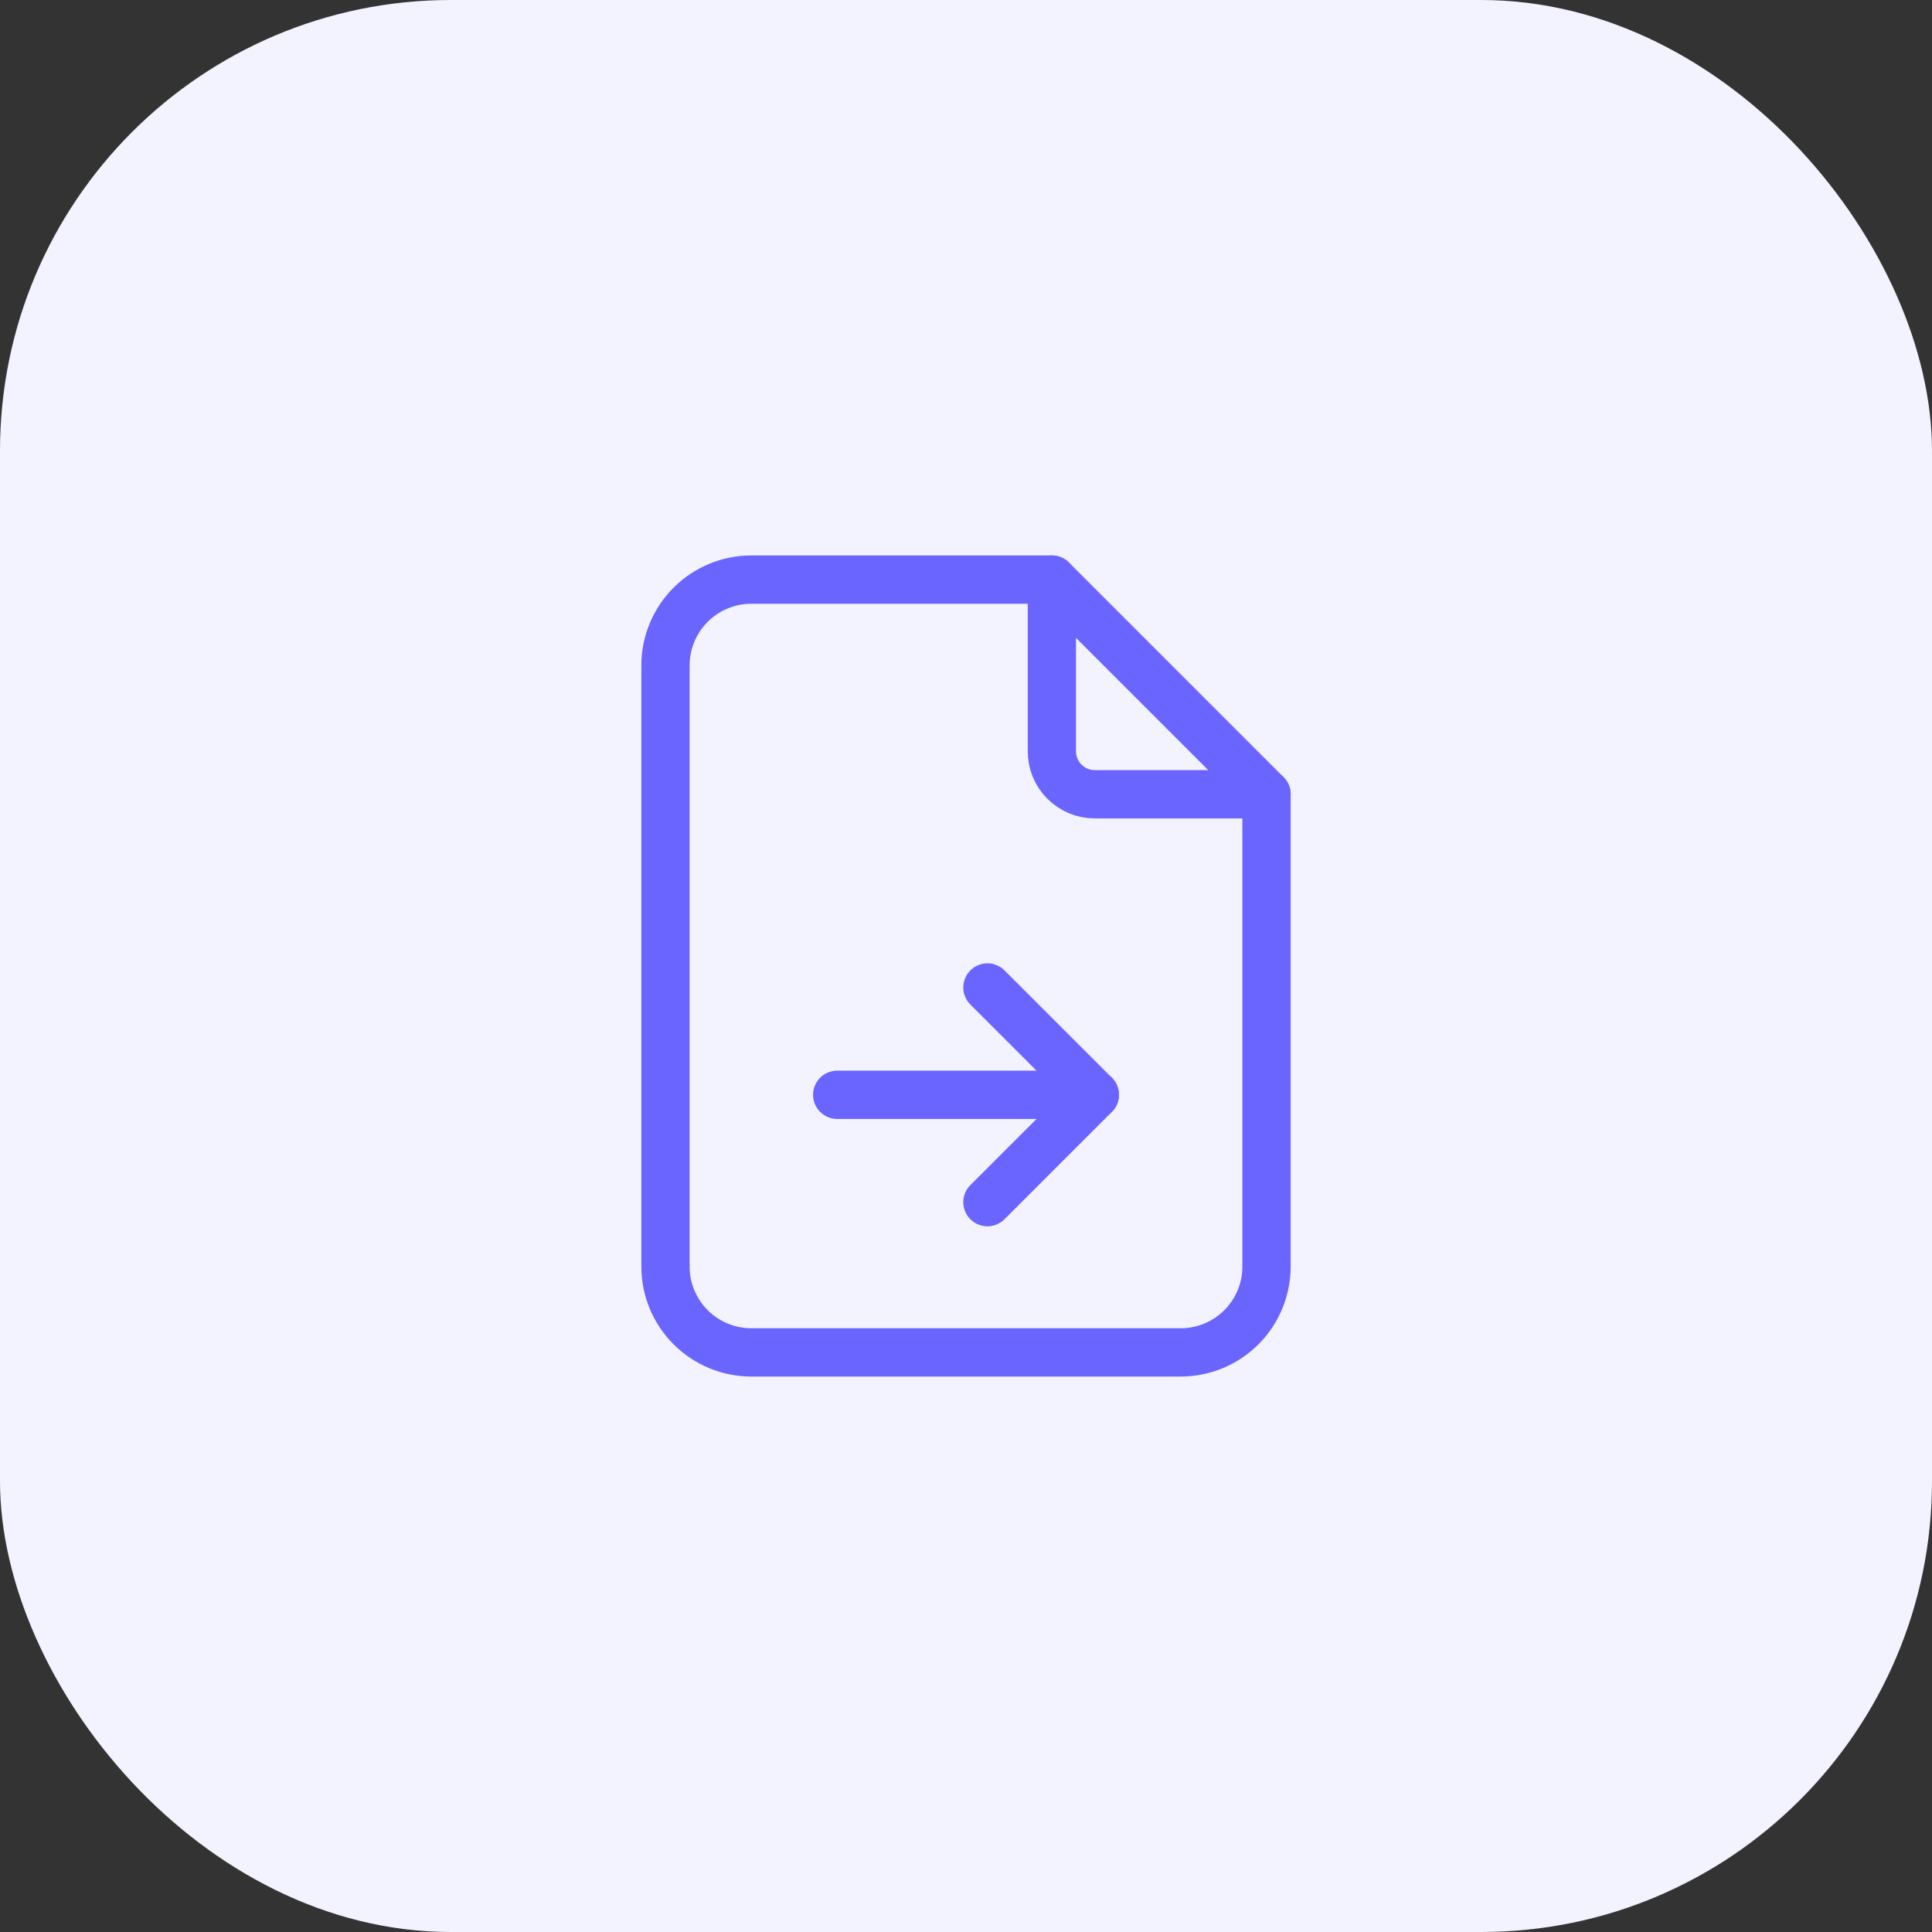
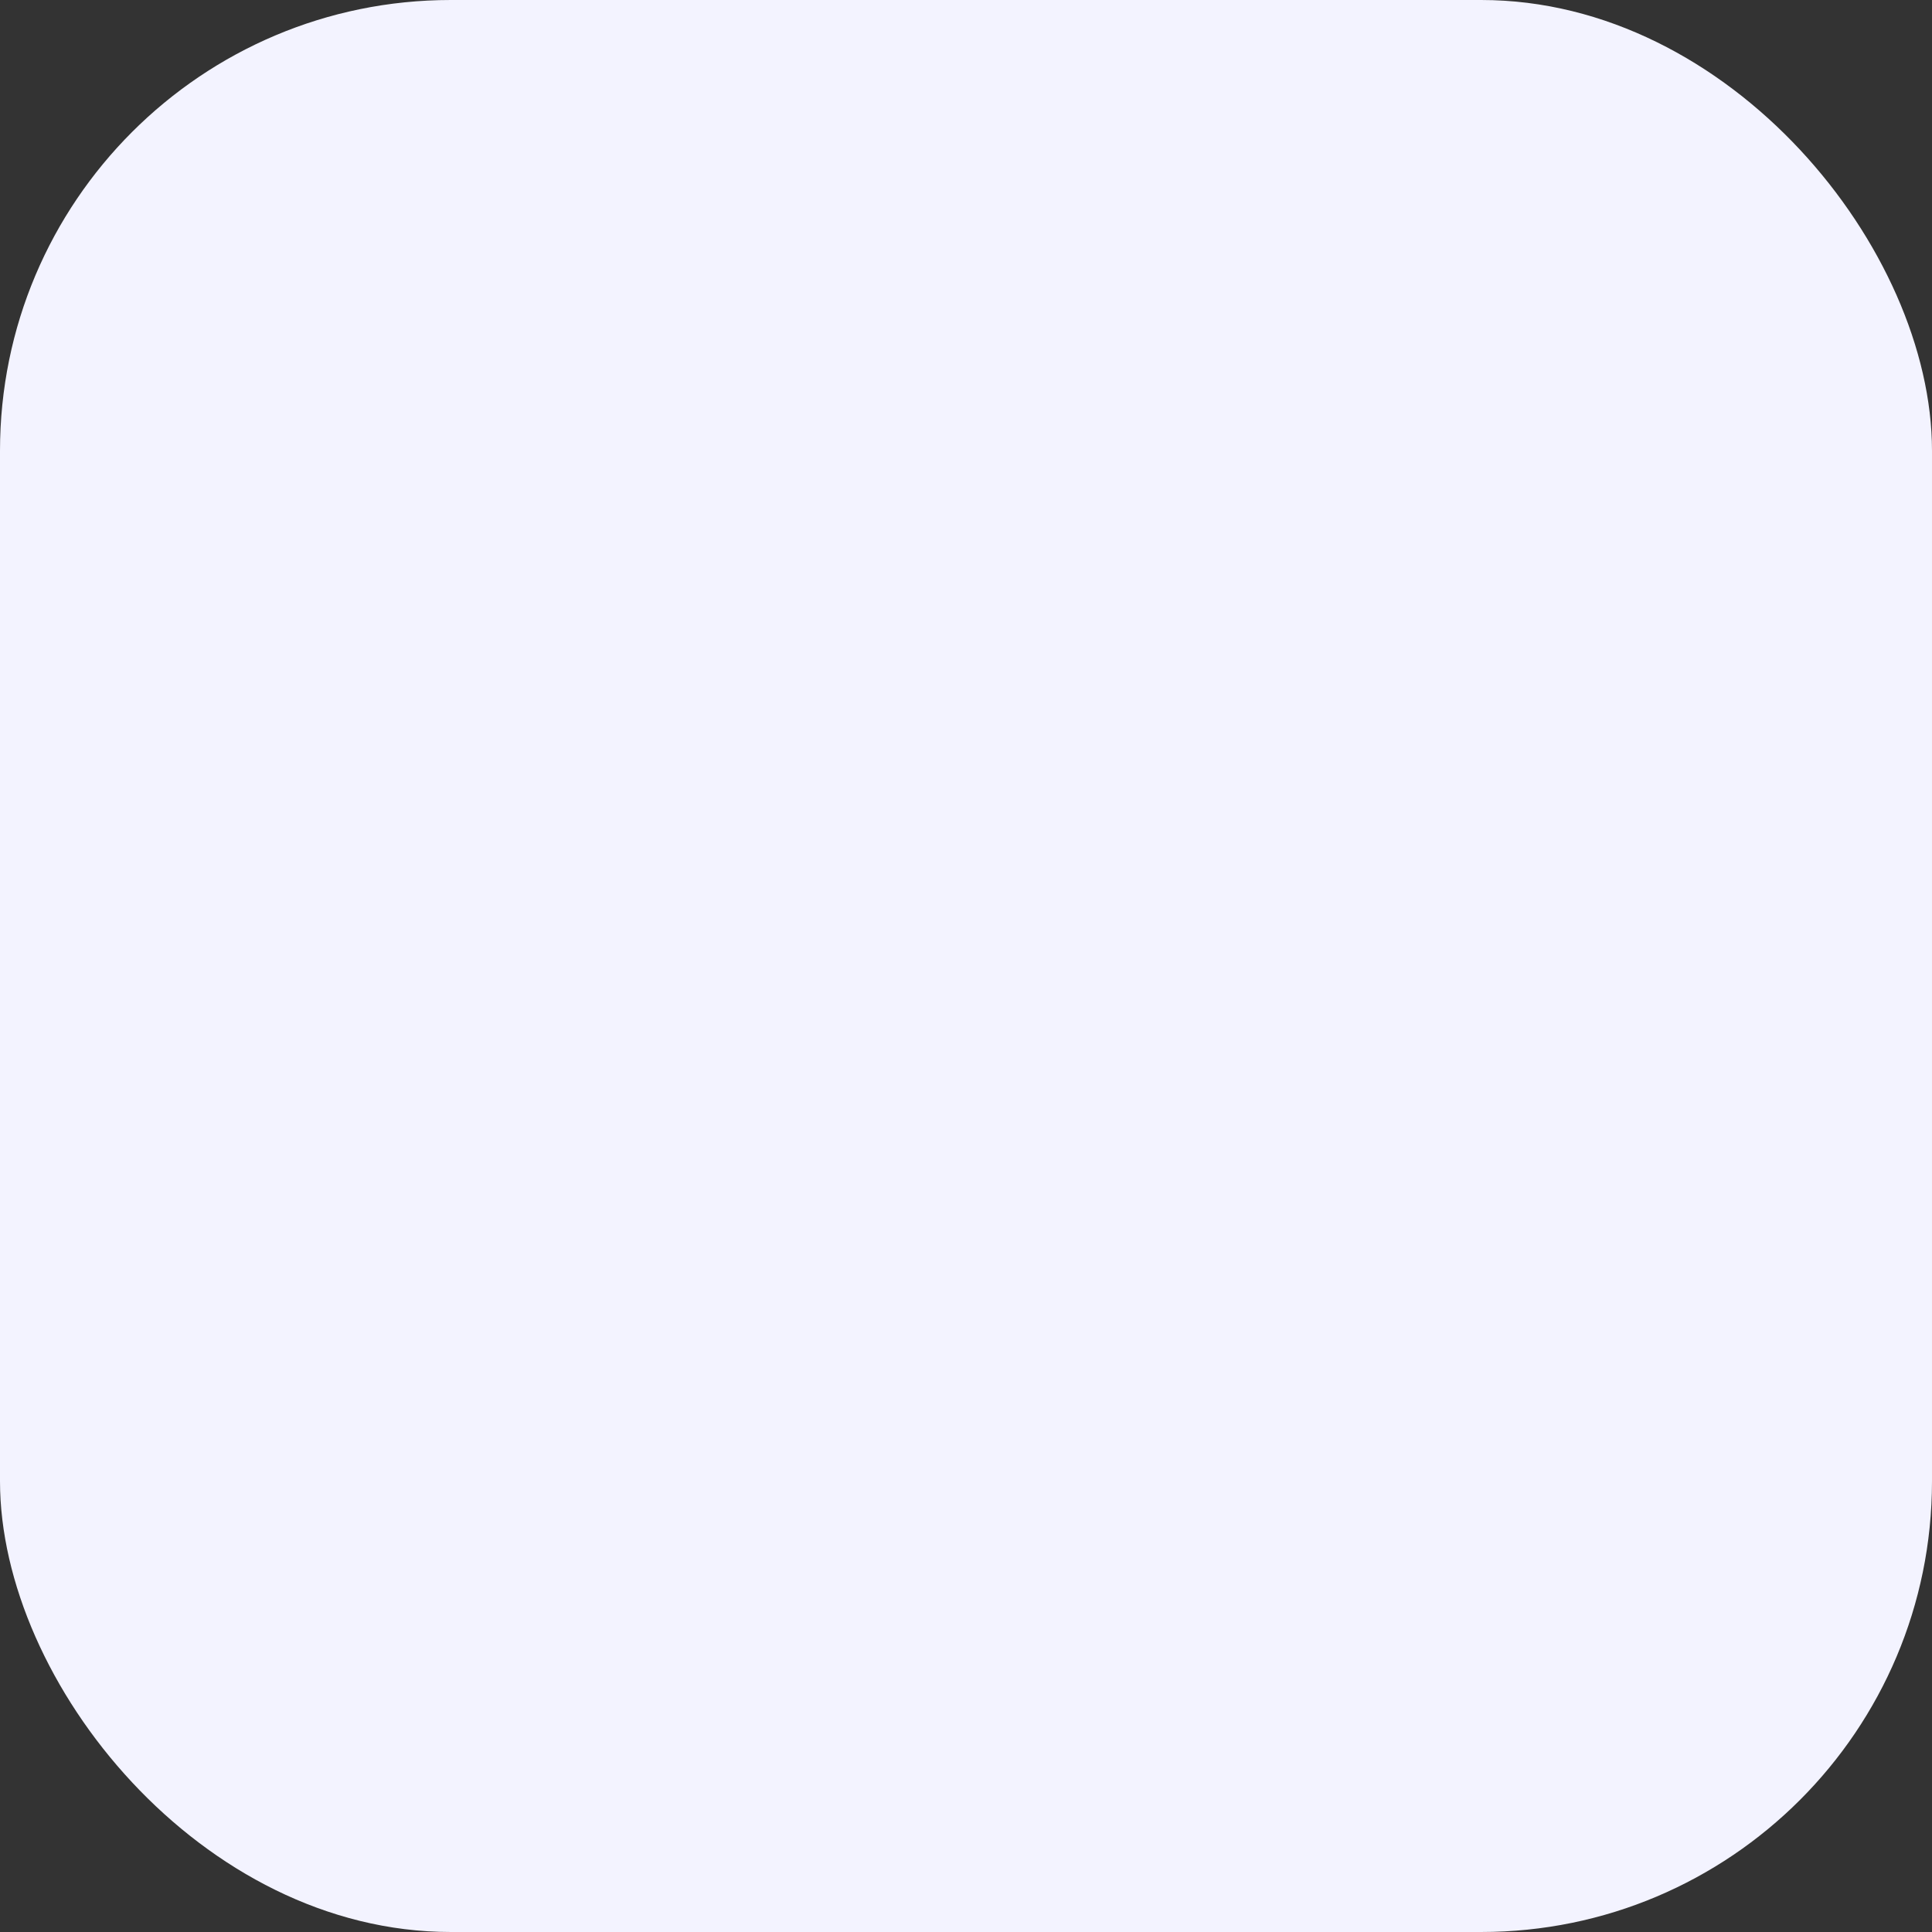
<svg xmlns="http://www.w3.org/2000/svg" width="60" height="60" viewBox="0 0 60 60" fill="none">
  <rect x="0" y="0" width="60" height="60" fill="#333333" stroke="none" />
  <rect width="60" height="60" rx="14" fill="#F3F3FF" />
  <g clip-path="url(#clip0_2_1488)">
-     <path d="M32.667 18V23.333C32.667 23.687 32.807 24.026 33.057 24.276C33.307 24.526 33.647 24.667 34 24.667H39.333" stroke="#6A65FF" stroke-width="1.5" stroke-linecap="round" stroke-linejoin="round" />
    <path d="M36.667 42H23.333C22.626 42 21.948 41.719 21.448 41.219C20.948 40.719 20.667 40.041 20.667 39.333V20.667C20.667 19.959 20.948 19.281 21.448 18.781C21.948 18.281 22.626 18 23.333 18H32.667L39.333 24.667V39.333C39.333 40.041 39.053 40.719 38.552 41.219C38.052 41.719 37.374 42 36.667 42Z" stroke="#6A65FF" stroke-width="1.5" stroke-linecap="round" stroke-linejoin="round" />
    <path d="M26 34H34" stroke="#6A65FF" stroke-width="1.5" stroke-linecap="round" stroke-linejoin="round" />
    <path d="M30.666 37.334L34 34L30.666 30.667" stroke="#6A65FF" stroke-width="1.5" stroke-linecap="round" stroke-linejoin="round" />
  </g>
  <defs>
    <clipPath id="clip0_2_1488">
-       <rect width="32" height="32" fill="white" transform="translate(14 14)" />
-     </clipPath>
+       </clipPath>
  </defs>
</svg>